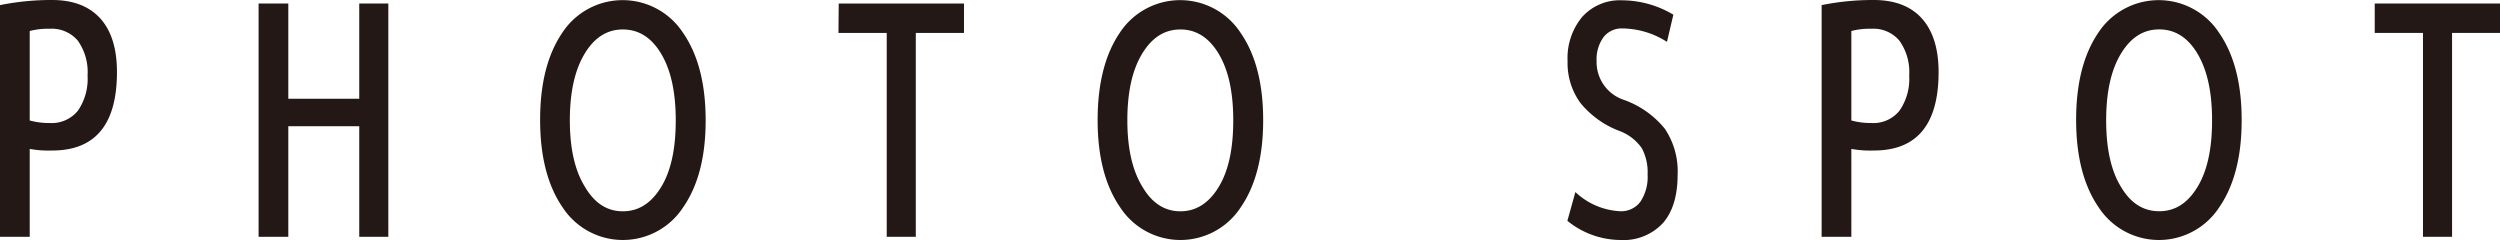
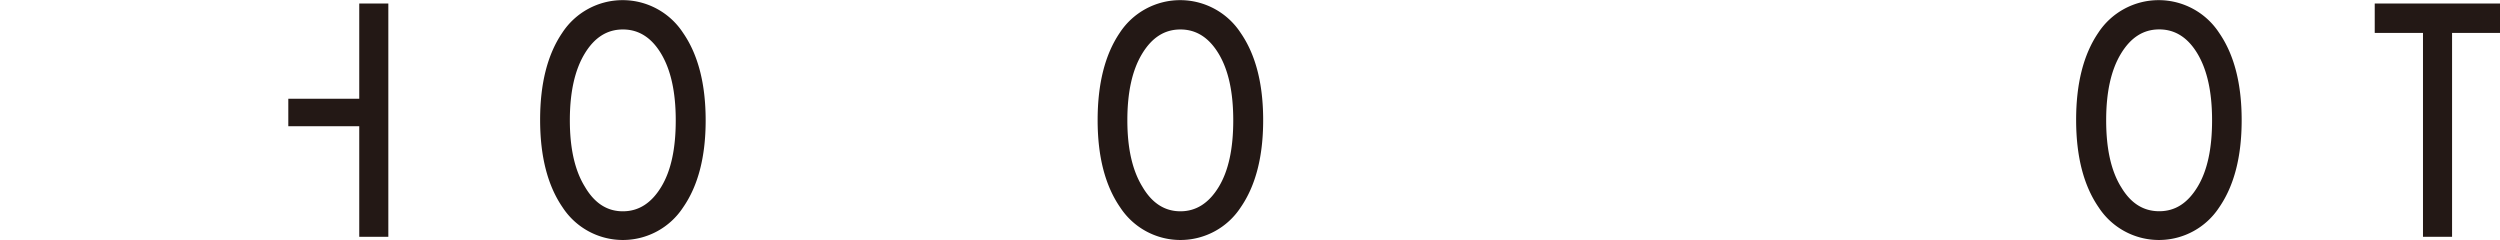
<svg xmlns="http://www.w3.org/2000/svg" id="レイヤー_1" data-name="レイヤー 1" viewBox="0 0 391.16 37.55">
  <defs>
    <style>.cls-1{fill:#231815;}</style>
  </defs>
-   <path class="cls-1" d="M769.36,454.09v13.75h-4.65V431.59a40.45,40.45,0,0,1,8.15-.8c3.33,0,5.86,1,7.58,2.93s2.57,4.73,2.57,8.34q0,12.29-10.15,12.28A16.5,16.5,0,0,1,769.36,454.09Zm0-4.45a11.69,11.69,0,0,0,3.15.4,5.27,5.27,0,0,0,4.38-1.92,8.73,8.73,0,0,0,1.52-5.51,8.47,8.47,0,0,0-1.52-5.45,5.33,5.33,0,0,0-4.38-1.87,11.31,11.31,0,0,0-3.15.35Z" transform="translate(-764.71 -430.79)" />
-   <path class="cls-1" d="M809.82,431.34v14.9h11.1v-14.9h4.55v36.5h-4.55v-17.3h-11.1v17.3h-4.65v-36.5Z" transform="translate(-764.71 -430.79)" />
+   <path class="cls-1" d="M809.82,431.34v14.9h11.1v-14.9h4.55v36.5h-4.55v-17.3h-11.1v17.3v-36.5Z" transform="translate(-764.71 -430.79)" />
  <path class="cls-1" d="M852.67,435.94a11.29,11.29,0,0,1,18.92,0q3.52,5.1,3.53,13.65t-3.53,13.65a11.26,11.26,0,0,1-18.85,0q-3.51-5.1-3.52-13.65T852.67,435.94ZM856.22,460q2.25,3.86,5.95,3.85c2.47,0,4.46-1.28,6-3.82s2.27-6,2.27-10.41-.76-7.86-2.27-10.4-3.51-3.82-6-3.82-4.47,1.27-6,3.82-2.3,6-2.3,10.4S854.65,457.46,856.22,460Z" transform="translate(-764.71 -430.79)" />
-   <path class="cls-1" d="M895.94,431.34h19.6v4.6H908v31.9h-4.55v-31.9h-7.55Z" transform="translate(-764.71 -430.79)" />
  <path class="cls-1" d="M939.9,435.94a11.3,11.3,0,0,1,18.93,0q3.52,5.1,3.52,13.65t-3.52,13.65a11.26,11.26,0,0,1-18.85,0q-3.53-5.1-3.53-13.65T939.9,435.94ZM943.45,460c1.5,2.57,3.49,3.85,5.95,3.85s4.46-1.28,6-3.82,2.27-6,2.27-10.41-.75-7.86-2.27-10.4-3.51-3.82-6-3.82-4.46,1.27-6,3.82-2.3,6-2.3,10.4S941.89,457.46,943.45,460Z" transform="translate(-764.71 -430.79)" />
-   <path class="cls-1" d="M1018.6,435.24a3.58,3.58,0,0,0-3,1.37,5.89,5.89,0,0,0-1.08,3.73,6.23,6.23,0,0,0,4.05,6,14.46,14.46,0,0,1,6.63,4.6,11.93,11.93,0,0,1,2,7.15q0,5-2.32,7.62a8.39,8.39,0,0,1-6.63,2.63,13.26,13.26,0,0,1-8.3-3l1.25-4.5a11,11,0,0,0,7,3,3.74,3.74,0,0,0,3.18-1.5,7,7,0,0,0,1.12-4.25,7.94,7.94,0,0,0-.9-4.1,7.36,7.36,0,0,0-3.35-2.65,14.54,14.54,0,0,1-6.27-4.45,10.62,10.62,0,0,1-2-6.55,10.08,10.08,0,0,1,2.28-6.9,7.93,7.93,0,0,1,6.32-2.6,15.74,15.74,0,0,1,7.95,2.25l-1,4.25A13.18,13.18,0,0,0,1018.6,435.24Z" transform="translate(-764.71 -430.79)" />
-   <path class="cls-1" d="M1054.38,454.09v13.75h-4.65V431.59a40.45,40.45,0,0,1,8.15-.8c3.33,0,5.86,1,7.57,2.93s2.58,4.73,2.58,8.34q0,12.29-10.15,12.28A16.5,16.5,0,0,1,1054.38,454.09Zm0-4.45a11.69,11.69,0,0,0,3.15.4,5.24,5.24,0,0,0,4.37-1.92,8.67,8.67,0,0,0,1.53-5.51,8.41,8.41,0,0,0-1.53-5.45,5.29,5.29,0,0,0-4.37-1.87,11.31,11.31,0,0,0-3.15.35Z" transform="translate(-764.71 -430.79)" />
  <path class="cls-1" d="M1093,435.94a11.3,11.3,0,0,1,18.93,0q3.52,5.1,3.52,13.65t-3.52,13.65a11.26,11.26,0,0,1-18.85,0q-3.52-5.1-3.53-13.65T1093,435.94Zm3.55,24.05c1.5,2.57,3.49,3.85,6,3.85s4.46-1.28,6-3.82,2.27-6,2.27-10.41-.76-7.86-2.27-10.4-3.51-3.82-6-3.82-4.46,1.27-6,3.82-2.3,6-2.3,10.4S1095,457.46,1096.55,460Z" transform="translate(-764.71 -430.79)" />
  <path class="cls-1" d="M1136.27,431.34h19.6v4.6h-7.5v31.9h-4.55v-31.9h-7.55Z" transform="translate(-764.71 -430.79)" />
</svg>